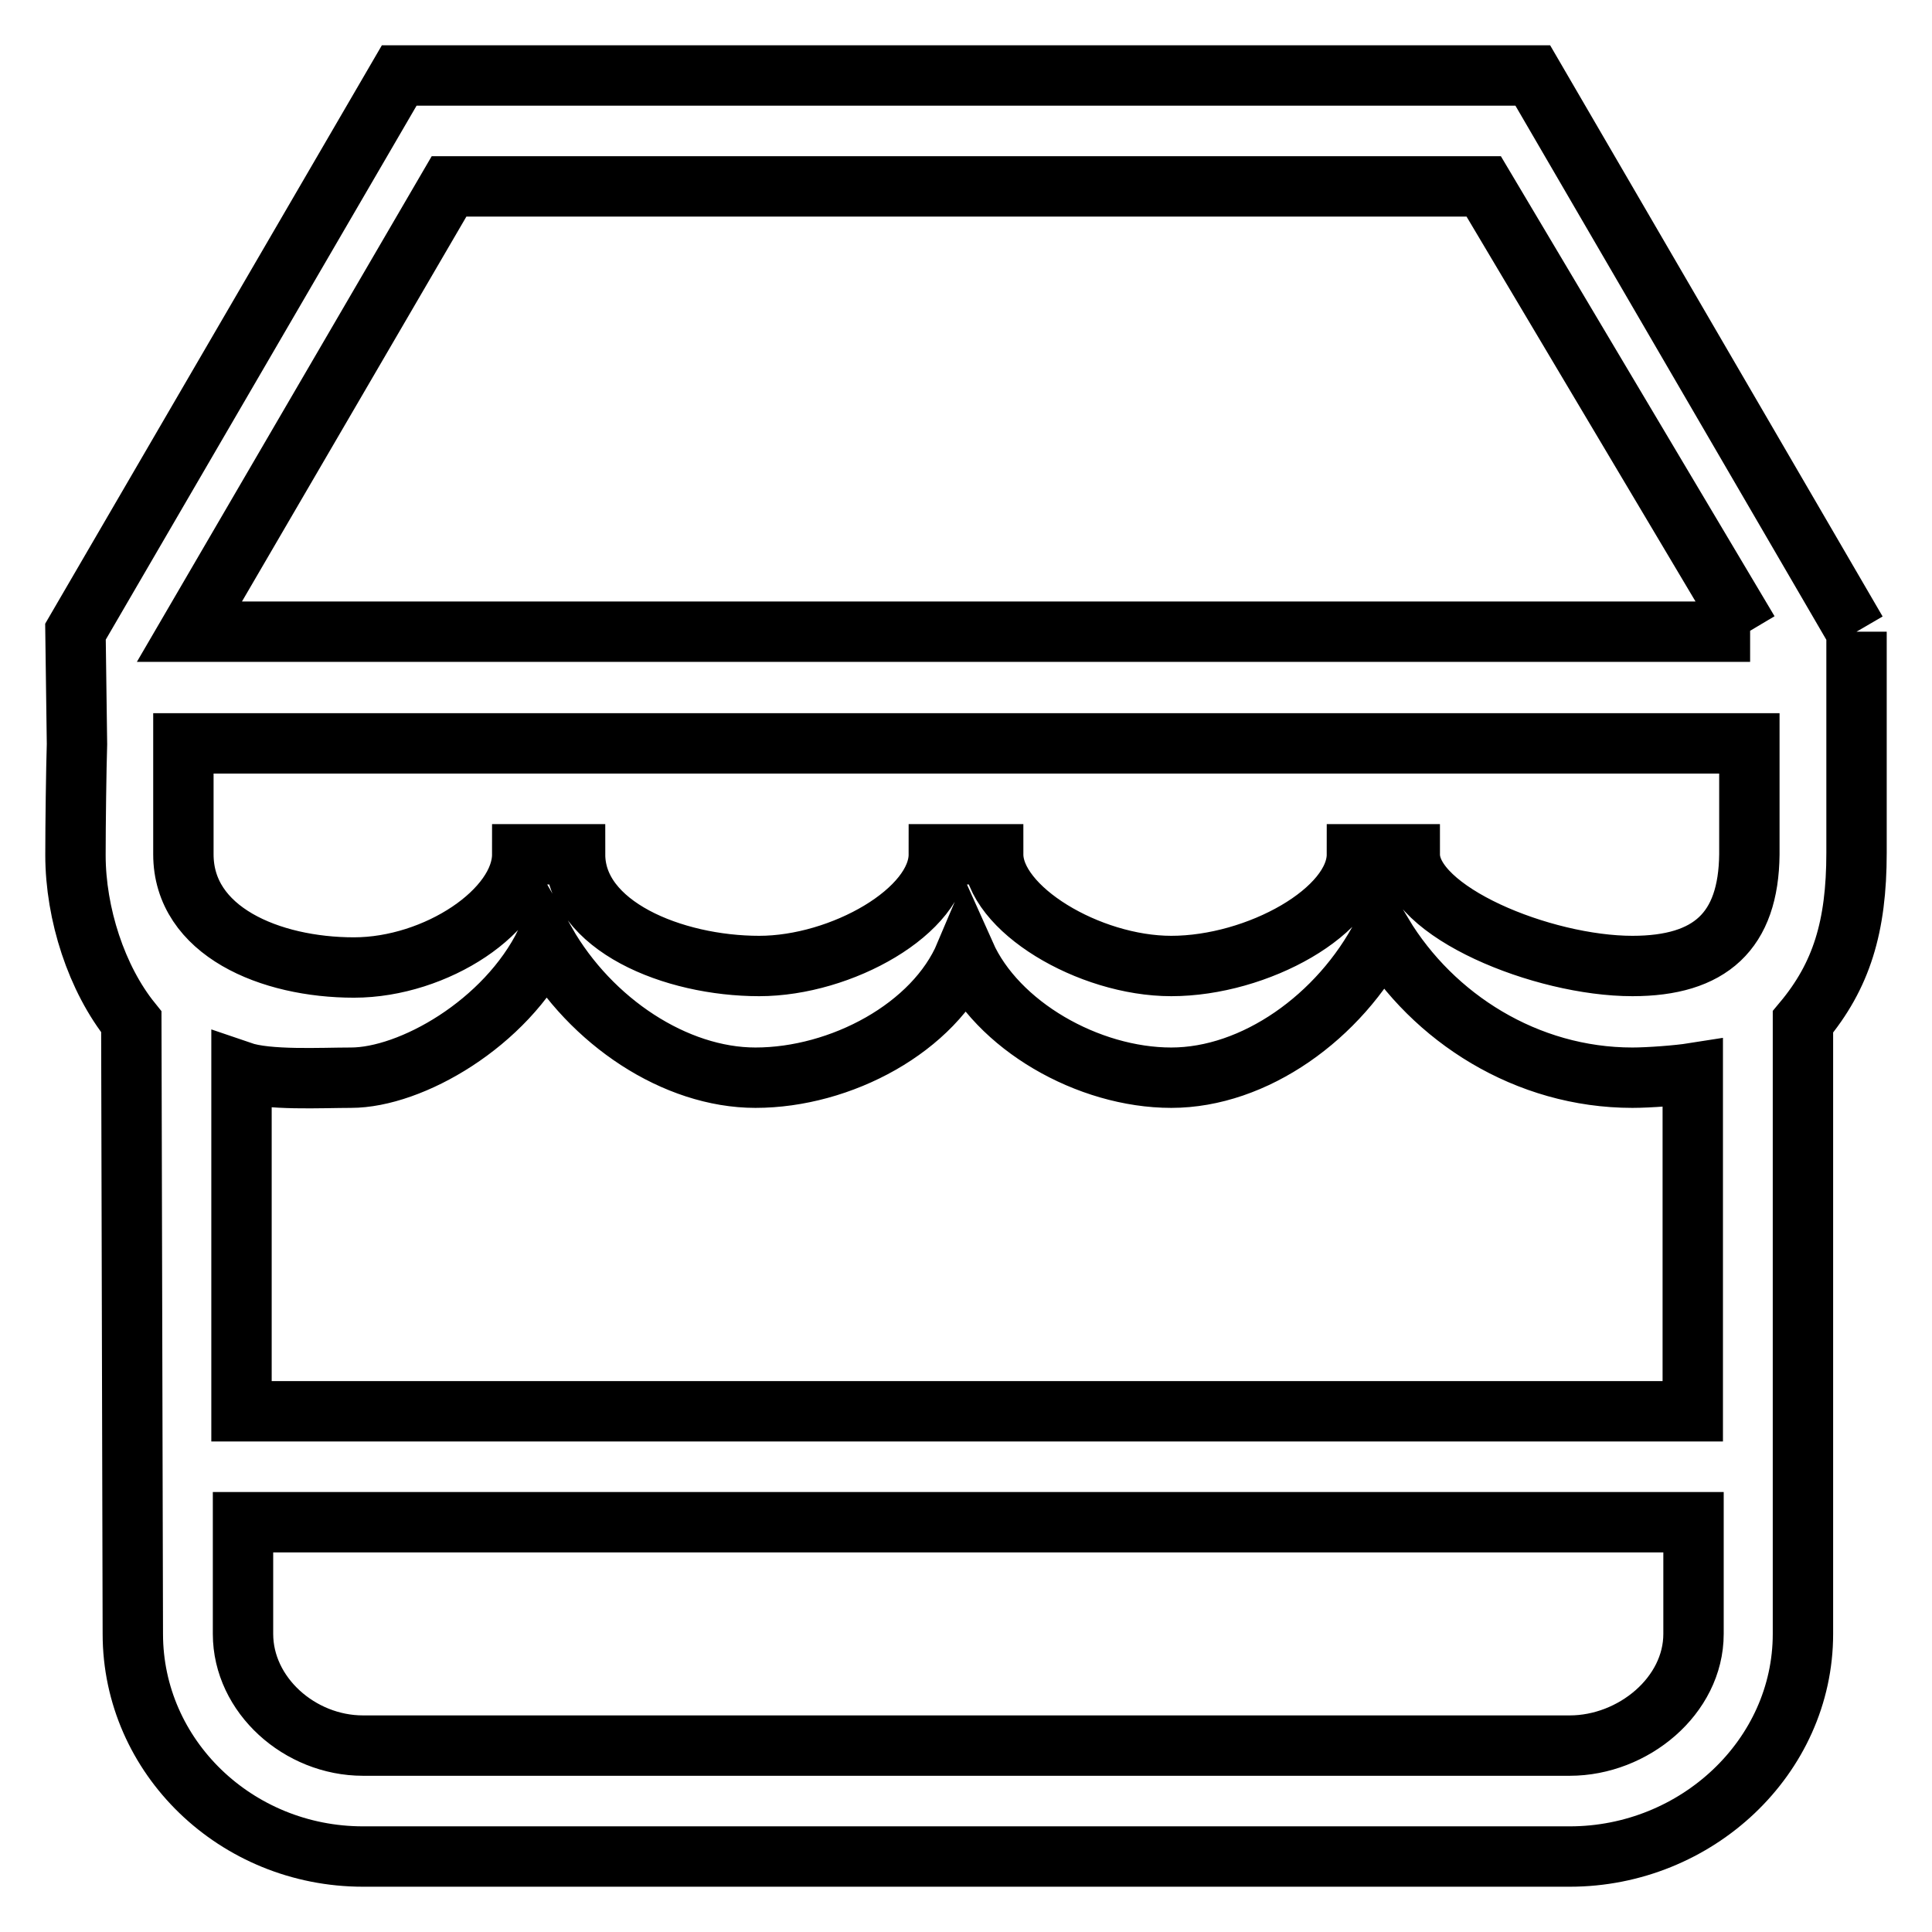
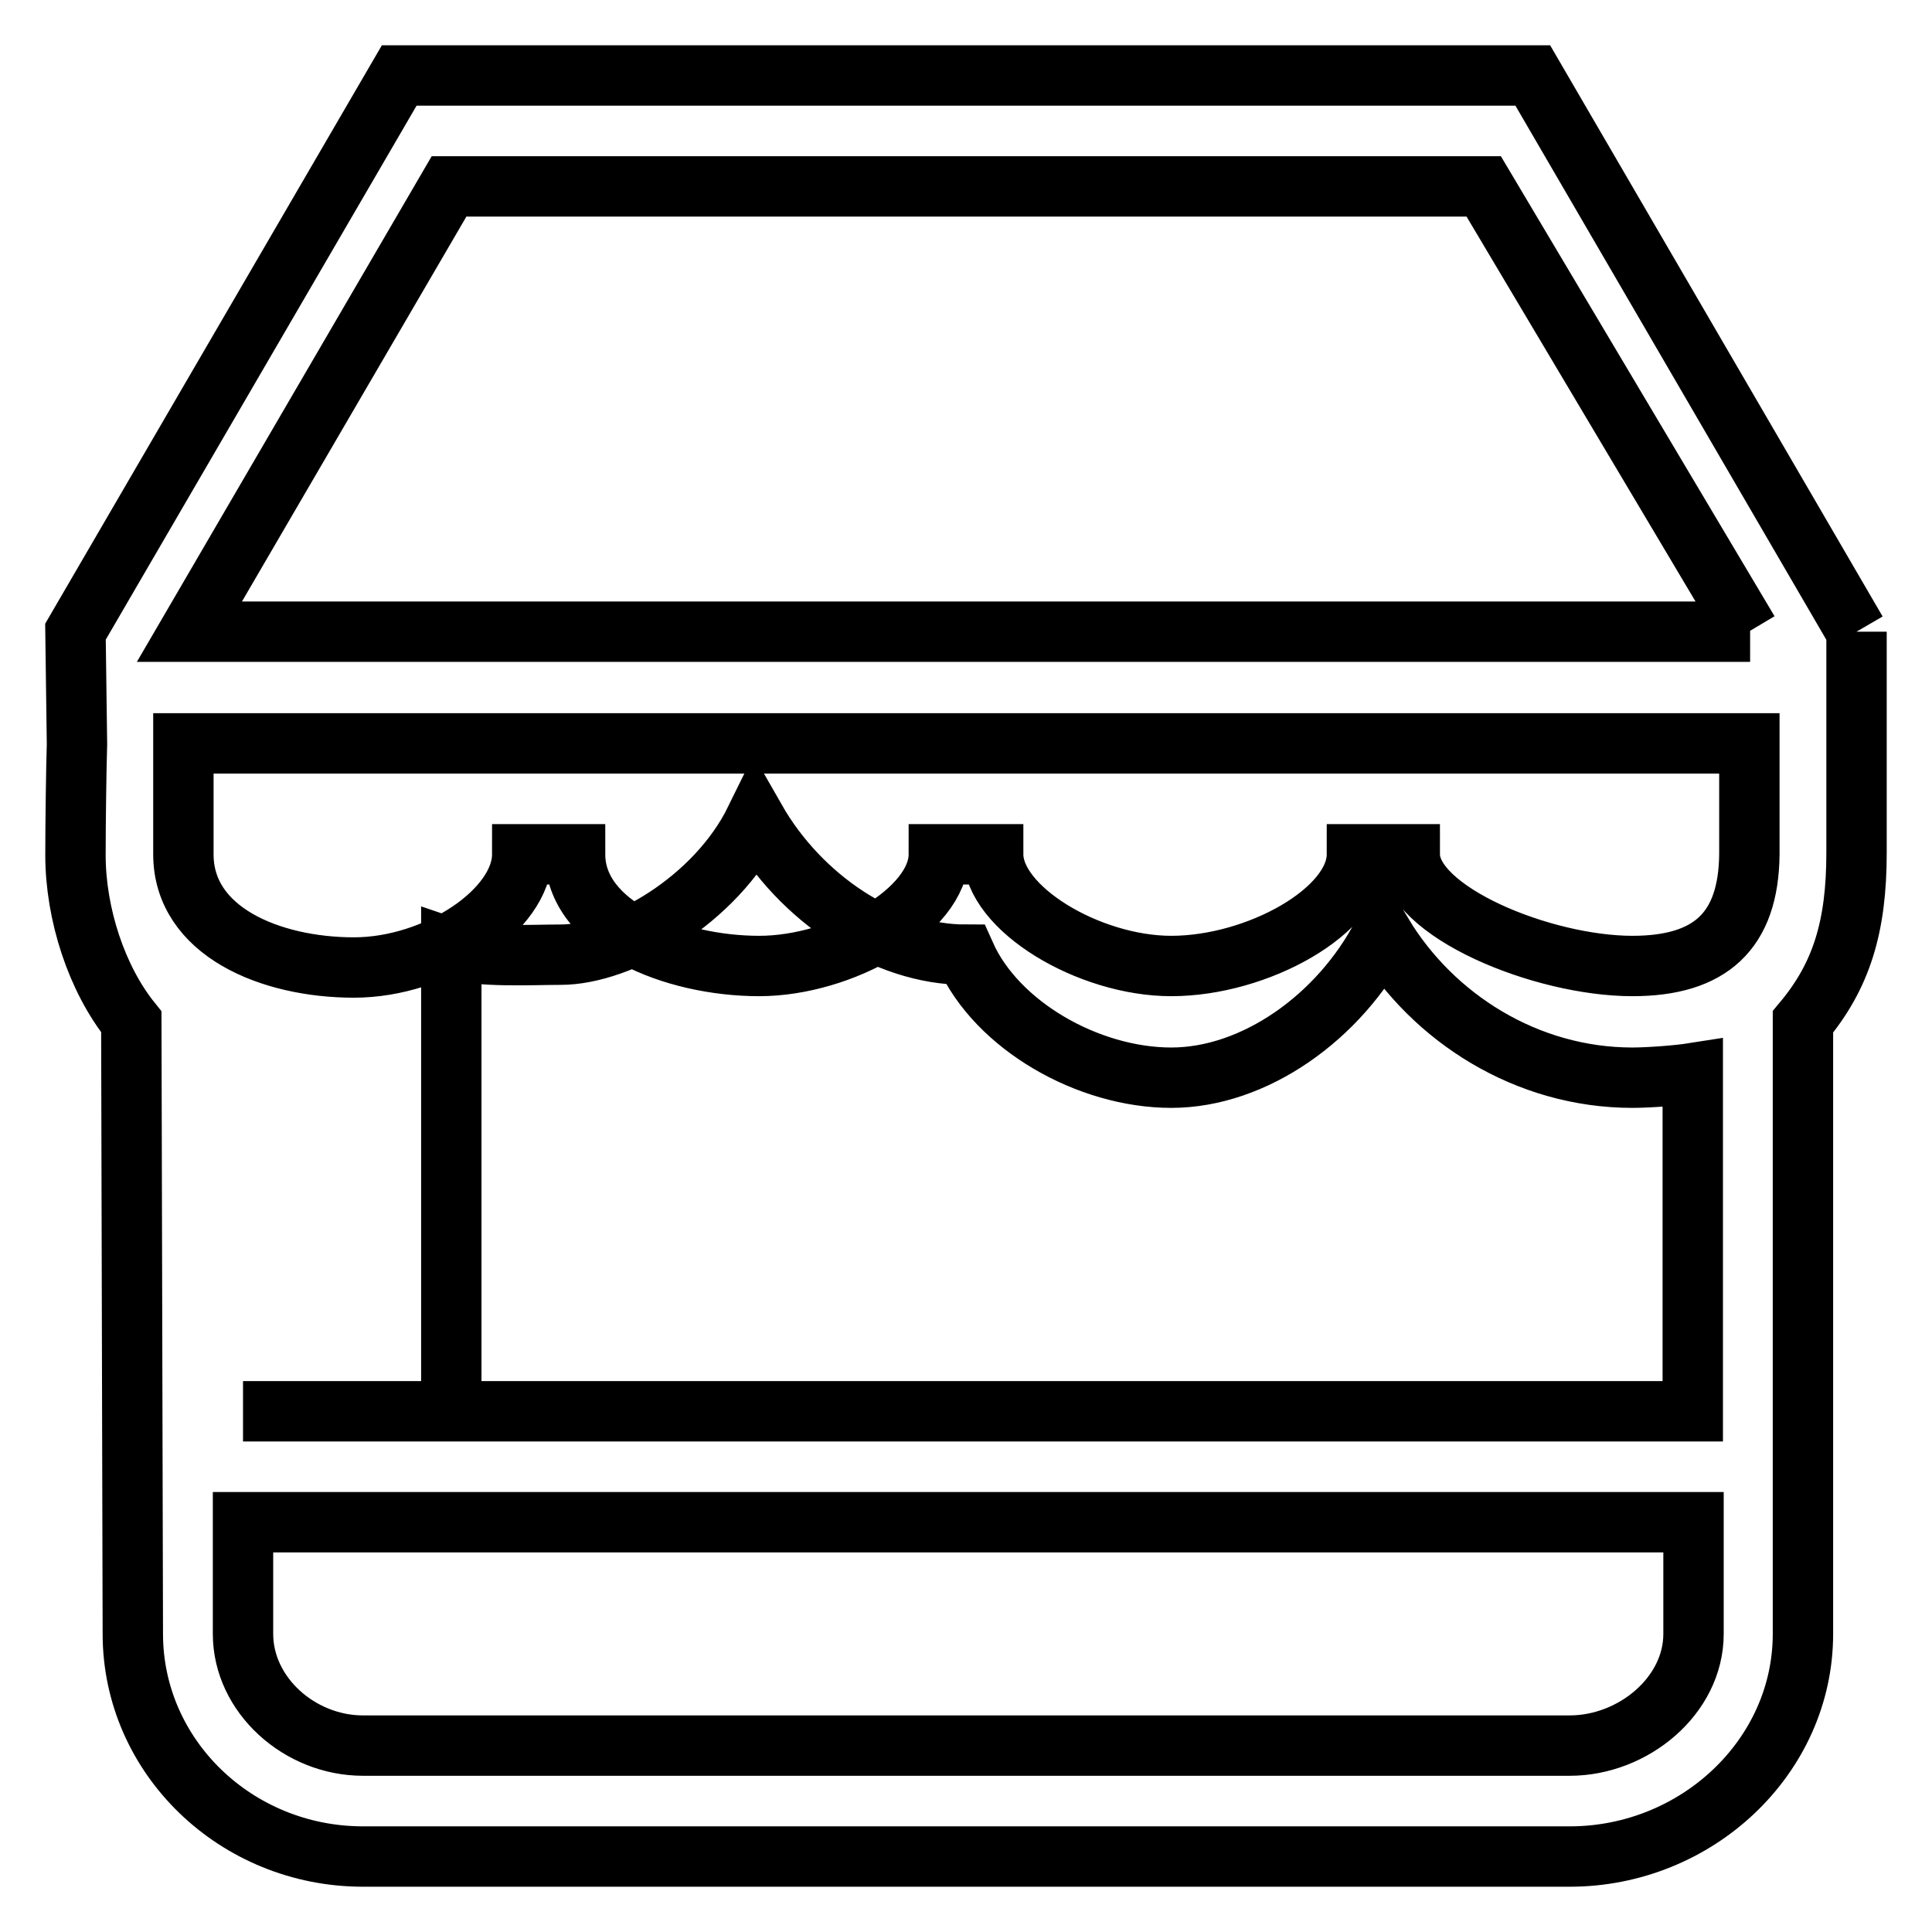
<svg xmlns="http://www.w3.org/2000/svg" version="1.1" x="0px" y="0px" viewBox="0 0 256 256" enable-background="new 0 0 256 256" xml:space="preserve">
  <g>
-     <path stroke-width="8" fill-opacity="0" stroke="#000000" d="M246,83.7c0,0,0,21.2,0,29.3c0,9.8-2,16.3-7.1,22.4v81.1c0,16.3-14.1,29.5-30.9,29.5H48.1 c-16.8,0-30.5-13.2-30.5-29.5l-0.2-81.1c-4.6-5.7-7.4-14.3-7.4-22.1c0-4.2,0.1-11.5,0.2-14.7L10,83.7L52.9,10h150.2L246,83.7  M32.2,216.5c0,8.1,7.5,14.8,15.9,14.8h159.9c8.4,0,16.4-6.6,16.4-14.8v-14.8H32.2V216.5z M32.2,187h192.1v-44.8 c-1.9,0.3-5.8,0.6-8,0.6c-14,0-26.4-7.9-33.1-19c-5.7,11-17,19-28,19c-11,0-23.1-6.9-27.3-16.3c-4.1,9.7-16.5,16.3-27.8,16.3 c-10.6,0-21.8-7.4-27.8-17.9c-5.3,10.8-17.9,17.9-25.8,17.9c-3.9,0-11,0.4-14.5-0.8V187z M24.3,113.2c0,10.2,11.5,15,22.6,15 c10.9,0,22.3-7.6,22.3-15h7c0,9.5,13,14.8,24.4,14.8c10.9,0,23.8-7.3,23.8-14.8h7.2c0,7.2,12.7,14.8,23.6,14.8 c11.4,0,24.6-7.3,24.6-14.8h7c0,7.6,17.6,14.8,29.5,14.8c10.3,0,15.4-4.6,15.5-14.8h0V98.5H24.3L24.3,113.2z M231.9,83.7l-0.2,0 l-35.1-59H59.5l-34.4,59L231.9,83.7L231.9,83.7L231.9,83.7z" />
+     <path stroke-width="8" fill-opacity="0" stroke="#000000" d="M246,83.7c0,0,0,21.2,0,29.3c0,9.8-2,16.3-7.1,22.4v81.1c0,16.3-14.1,29.5-30.9,29.5H48.1 c-16.8,0-30.5-13.2-30.5-29.5l-0.2-81.1c-4.6-5.7-7.4-14.3-7.4-22.1c0-4.2,0.1-11.5,0.2-14.7L10,83.7L52.9,10h150.2L246,83.7  M32.2,216.5c0,8.1,7.5,14.8,15.9,14.8h159.9c8.4,0,16.4-6.6,16.4-14.8v-14.8H32.2V216.5z M32.2,187h192.1v-44.8 c-1.9,0.3-5.8,0.6-8,0.6c-14,0-26.4-7.9-33.1-19c-5.7,11-17,19-28,19c-11,0-23.1-6.9-27.3-16.3c-10.6,0-21.8-7.4-27.8-17.9c-5.3,10.8-17.9,17.9-25.8,17.9c-3.9,0-11,0.4-14.5-0.8V187z M24.3,113.2c0,10.2,11.5,15,22.6,15 c10.9,0,22.3-7.6,22.3-15h7c0,9.5,13,14.8,24.4,14.8c10.9,0,23.8-7.3,23.8-14.8h7.2c0,7.2,12.7,14.8,23.6,14.8 c11.4,0,24.6-7.3,24.6-14.8h7c0,7.6,17.6,14.8,29.5,14.8c10.3,0,15.4-4.6,15.5-14.8h0V98.5H24.3L24.3,113.2z M231.9,83.7l-0.2,0 l-35.1-59H59.5l-34.4,59L231.9,83.7L231.9,83.7L231.9,83.7z" />
  </g>
</svg>